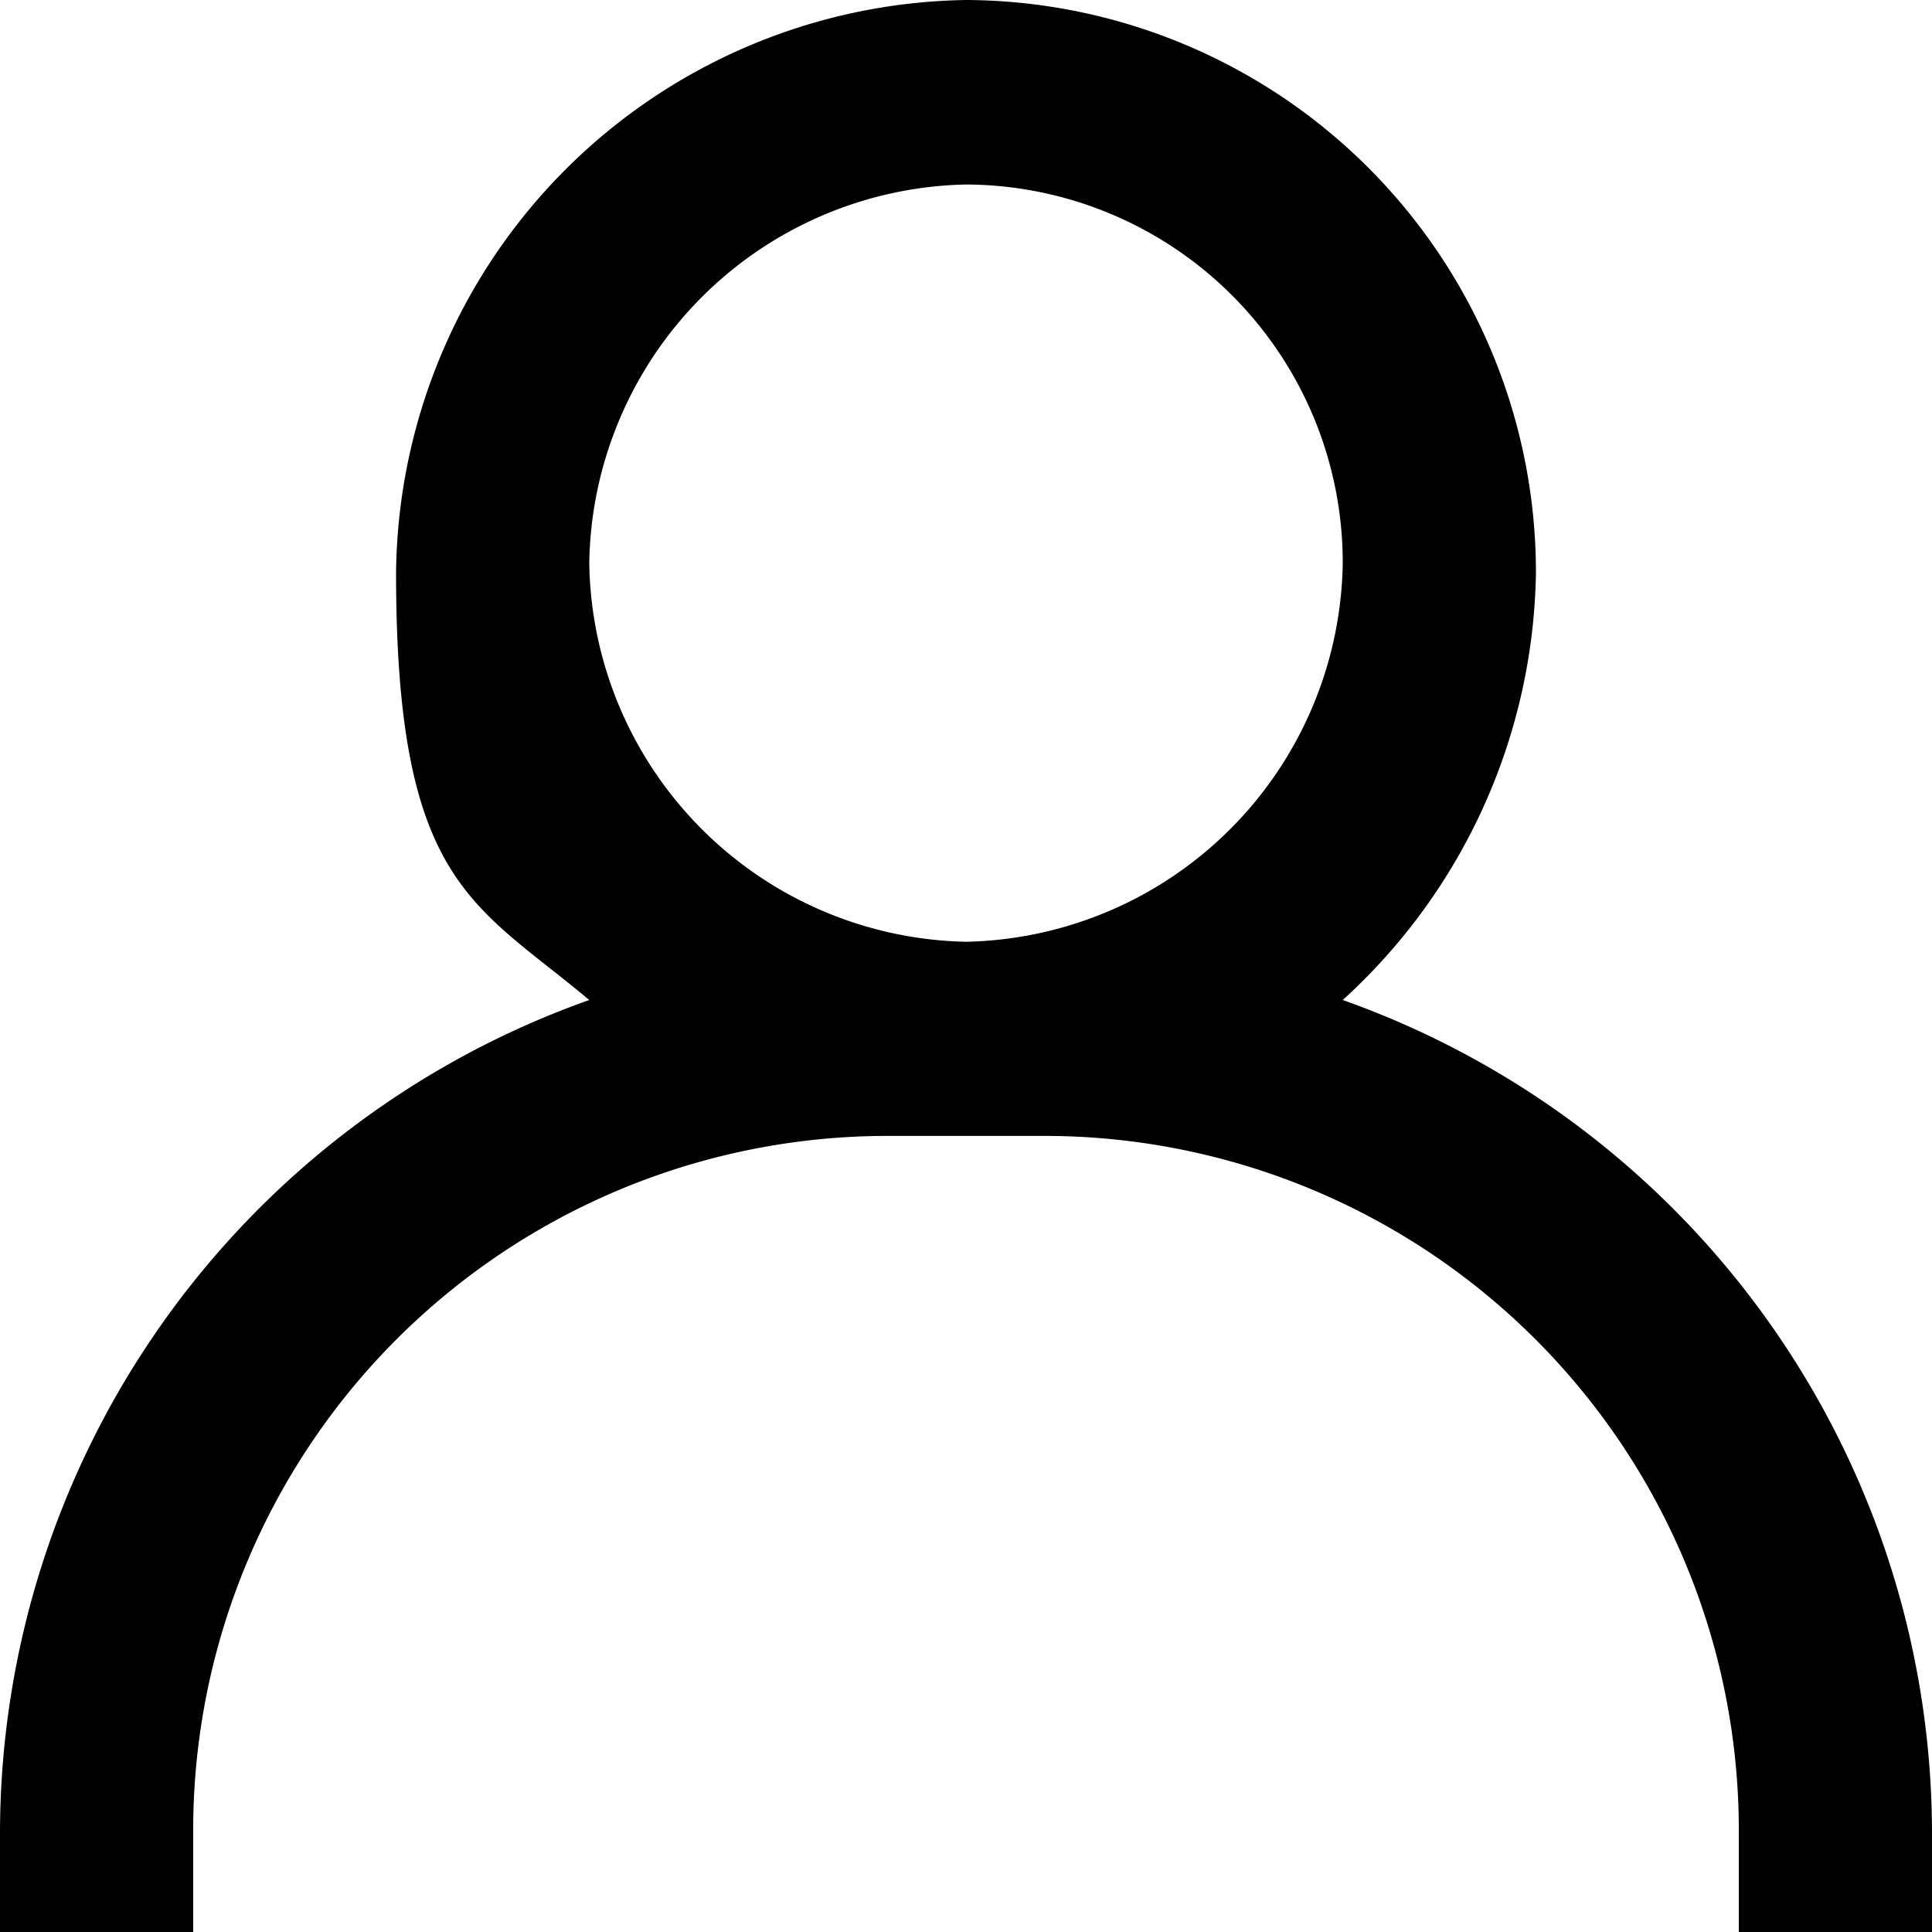
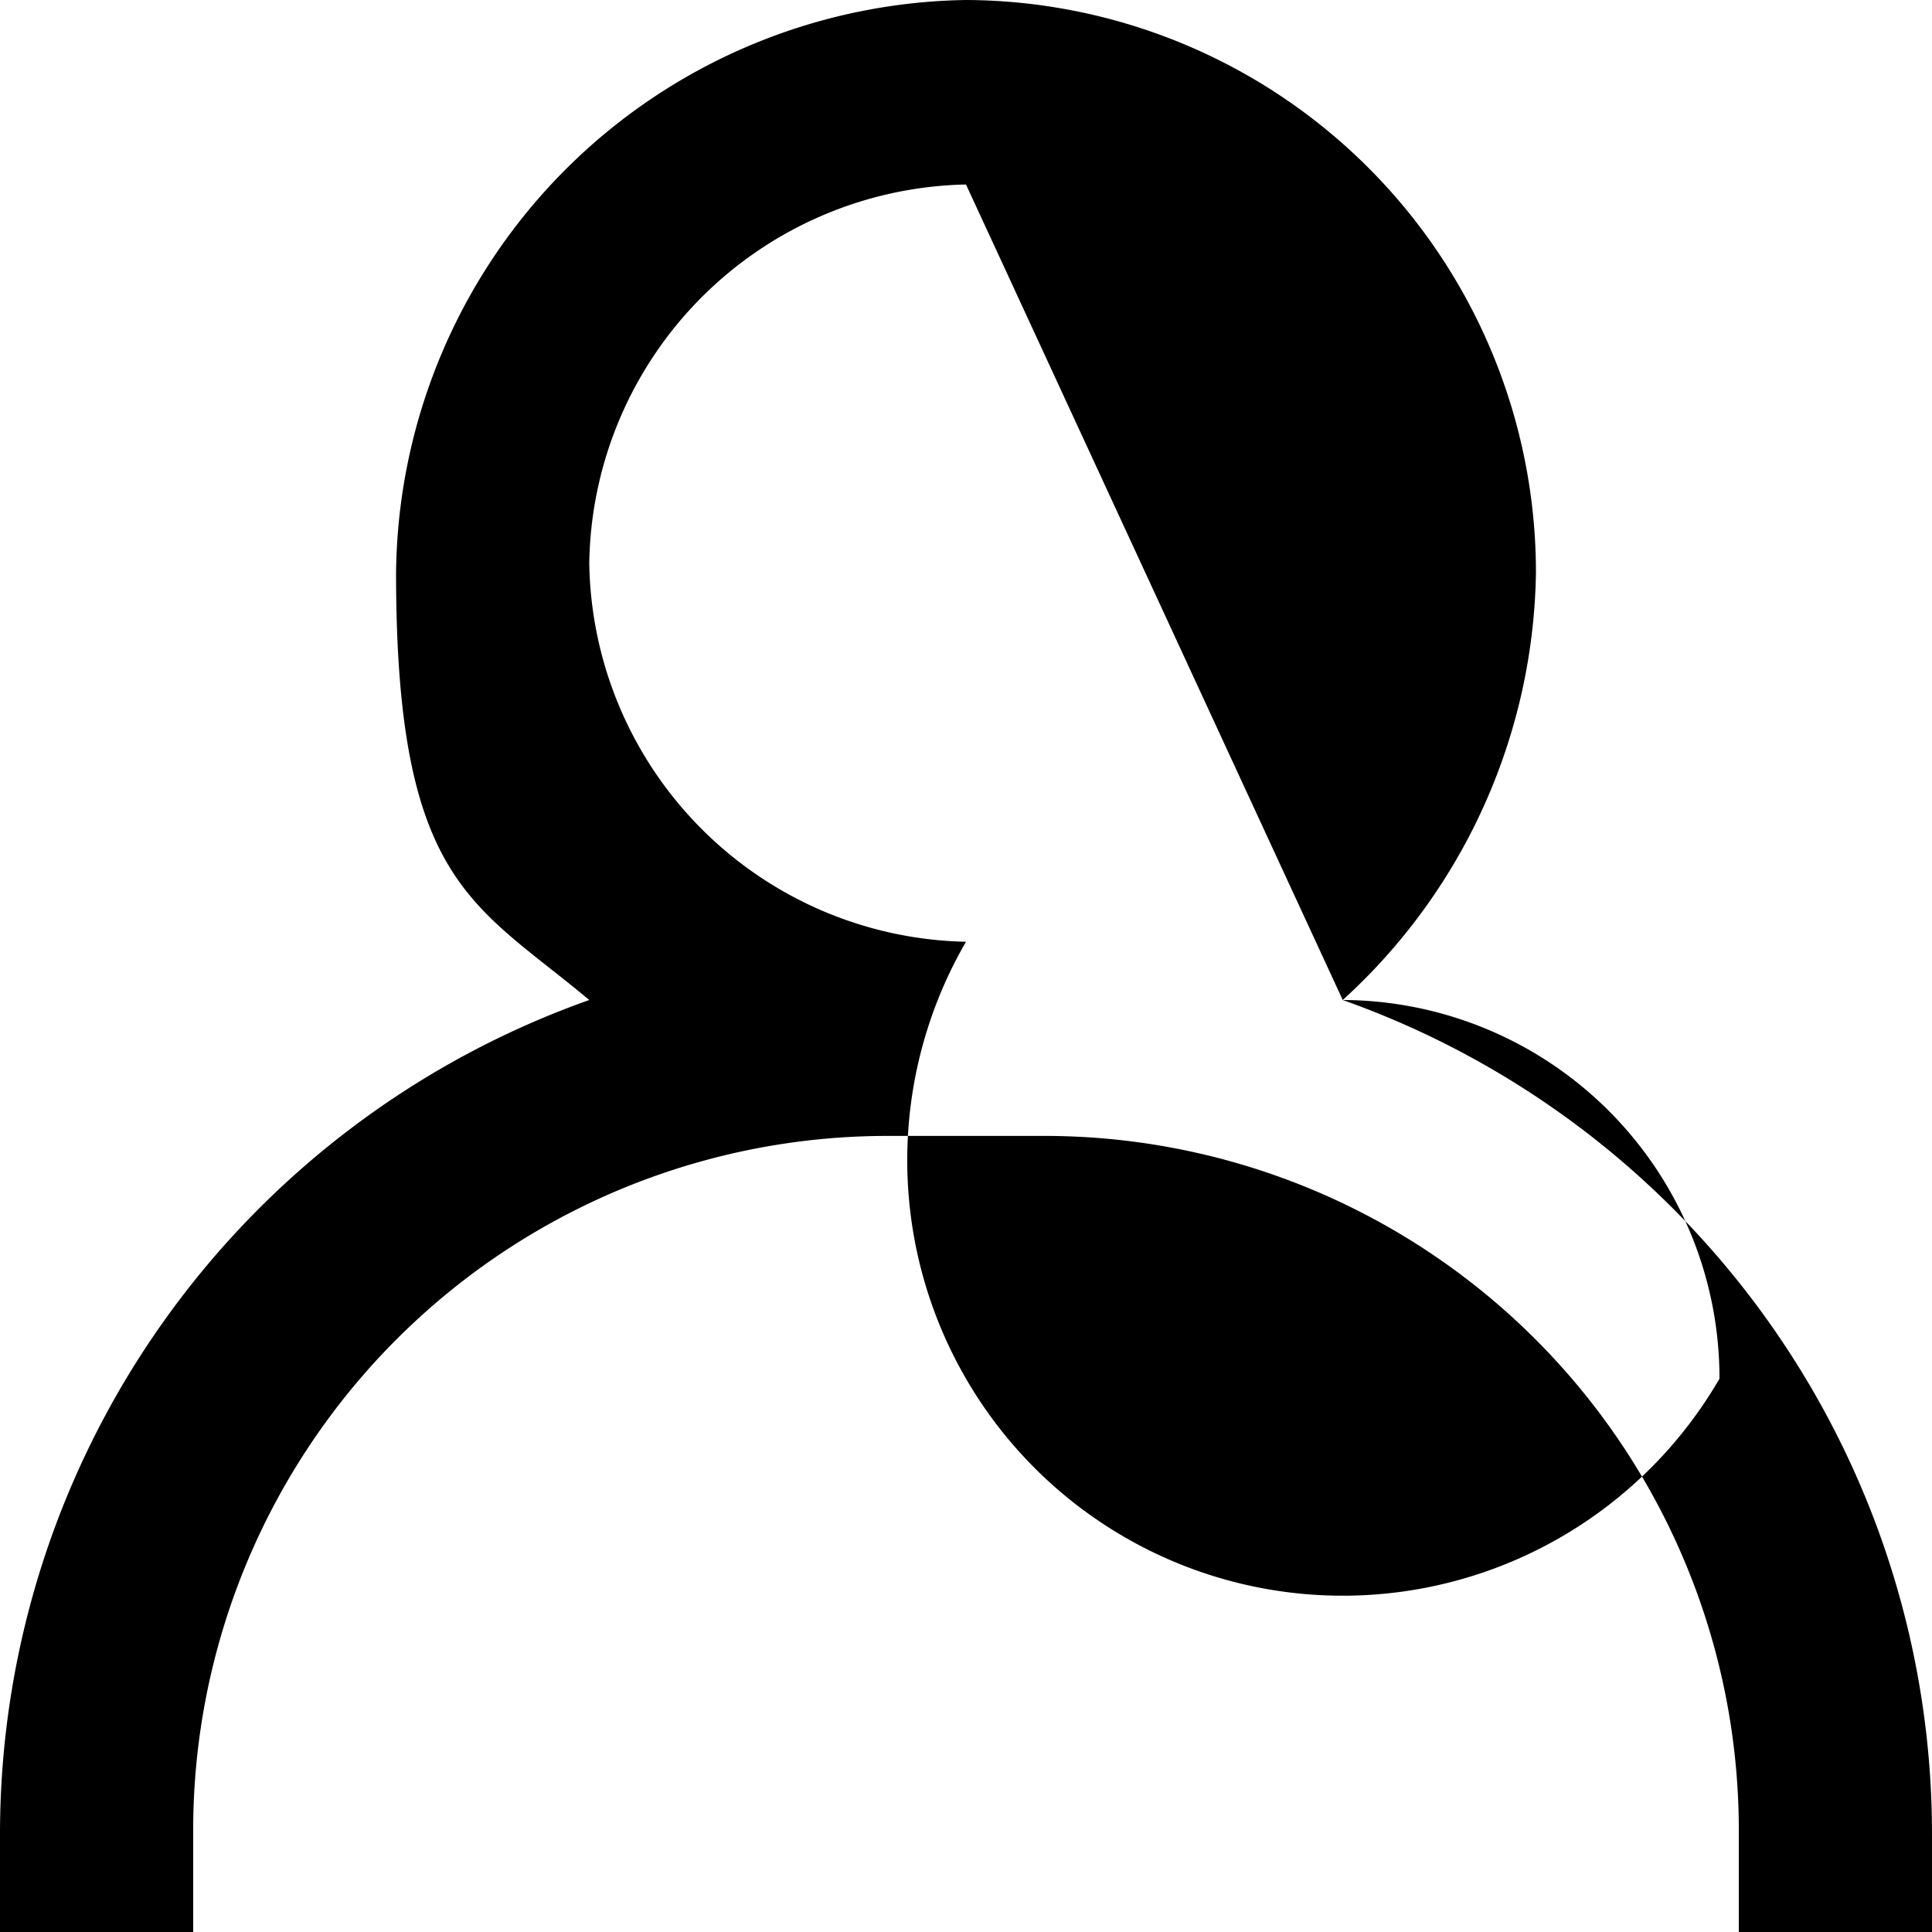
<svg xmlns="http://www.w3.org/2000/svg" width="20" height="20" viewBox="0 0 20 20">
-   <path id="ico_user" d="M13.9,10.452a6.1,6.1,0,0,0,2-4.422A5.926,5.926,0,0,0,10,.1,5.992,5.992,0,0,0,4.1,6.03c0,3.216.8,3.417,2,4.422A9.161,9.161,0,0,0,0,19.095V20.1H2V19.095a7.188,7.188,0,0,1,7.2-7.236h1.6A7.188,7.188,0,0,1,18,19.095V20.1h2V19.095A9.161,9.161,0,0,0,13.9,10.452ZM10,2.01a3.915,3.915,0,0,1,3.9,3.92A3.981,3.981,0,0,1,10,9.849a3.981,3.981,0,0,1-3.9-3.92A3.981,3.981,0,0,1,10,2.01Z" transform="translate(0 -0.1)" />
+   <path id="ico_user" d="M13.9,10.452a6.1,6.1,0,0,0,2-4.422A5.926,5.926,0,0,0,10,.1,5.992,5.992,0,0,0,4.1,6.03c0,3.216.8,3.417,2,4.422A9.161,9.161,0,0,0,0,19.095V20.1H2V19.095a7.188,7.188,0,0,1,7.2-7.236h1.6A7.188,7.188,0,0,1,18,19.095V20.1h2V19.095A9.161,9.161,0,0,0,13.9,10.452Za3.915,3.915,0,0,1,3.9,3.92A3.981,3.981,0,0,1,10,9.849a3.981,3.981,0,0,1-3.9-3.92A3.981,3.981,0,0,1,10,2.01Z" transform="translate(0 -0.1)" />
</svg>